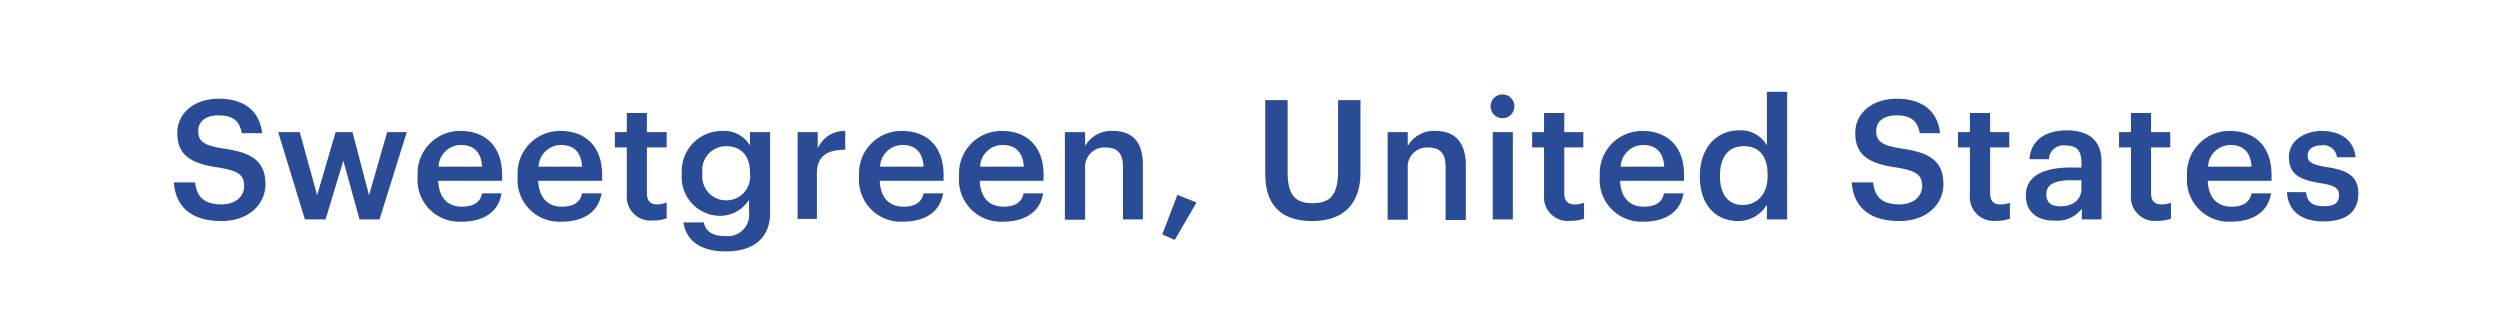
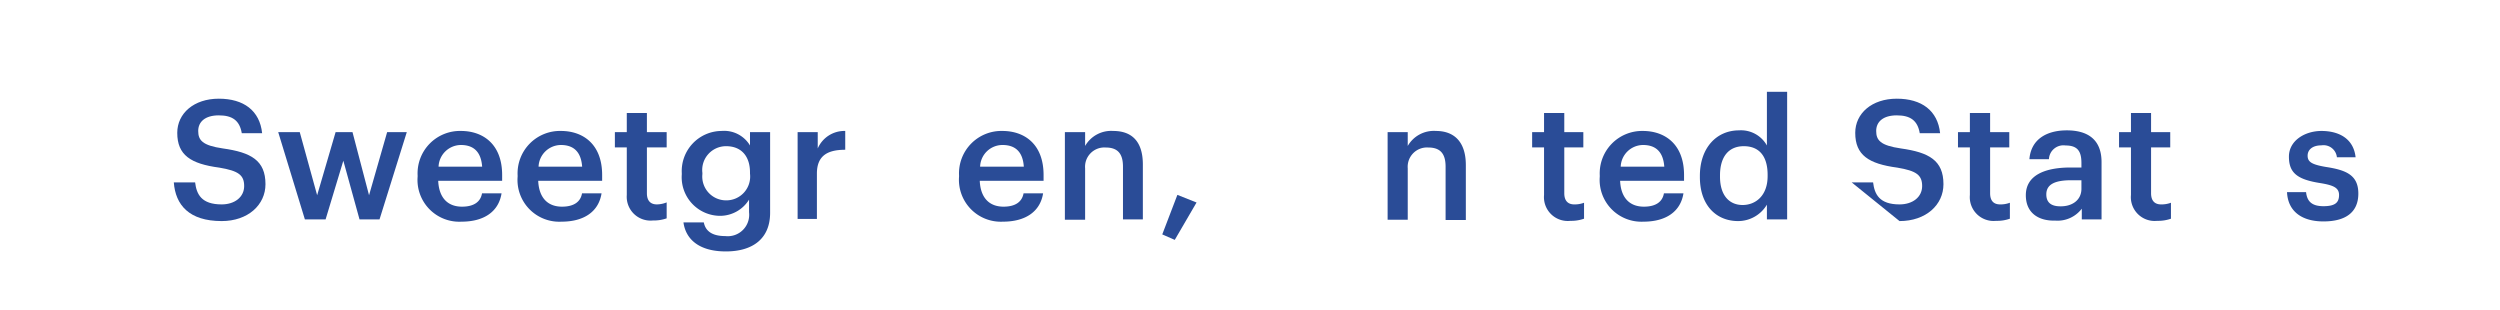
<svg xmlns="http://www.w3.org/2000/svg" viewBox="0 0 210 26">
  <defs>
    <style>.cls-1{fill:#fff;}.cls-2{fill:#2a4c97;}</style>
  </defs>
  <title>sweetgreen titel</title>
  <g id="Laag_2" data-name="Laag 2">
    <g id="Laag_1-2" data-name="Laag 1">
      <rect class="cls-1" width="210" height="26" />
      <path class="cls-2" d="M14.6,15.32h1.79c.12,1,.53,1.85,2.23,1.85,1.1,0,1.89-.62,1.89-1.54s-.47-1.28-2.09-1.55c-2.4-.32-3.53-1.05-3.53-2.92,0-1.64,1.4-2.87,3.49-2.87s3.44,1,3.64,2.9H20.31c-.18-1.06-.78-1.5-1.93-1.5s-1.73.54-1.73,1.31.34,1.22,2.08,1.47c2.35.33,3.57,1,3.57,3,0,1.74-1.47,3.1-3.68,3.1C15.88,18.57,14.74,17.21,14.6,15.32Z" />
      <path class="cls-2" d="M23.37,11.1h1.81l1.46,5.3,1.55-5.3h1.42L31,16.4l1.52-5.3h1.65l-2.29,7.33H30.2L28.84,13.5l-1.49,4.93H25.61Z" />
      <path class="cls-2" d="M35.08,14.84v-.11A3.56,3.56,0,0,1,38.72,11c1.82,0,3.46,1.08,3.46,3.7v.49H36.81c.06,1.38.76,2.17,2,2.17,1,0,1.56-.41,1.68-1.12h1.64c-.24,1.54-1.48,2.38-3.36,2.38A3.51,3.51,0,0,1,35.08,14.84ZM40.5,14c-.09-1.26-.73-1.82-1.78-1.82A1.89,1.89,0,0,0,36.84,14Z" />
      <path class="cls-2" d="M43.48,14.84v-.11A3.56,3.56,0,0,1,47.12,11c1.82,0,3.46,1.08,3.46,3.7v.49H45.21c.06,1.38.76,2.17,2,2.17,1,0,1.56-.41,1.68-1.12h1.64c-.24,1.54-1.48,2.38-3.36,2.38A3.51,3.51,0,0,1,43.48,14.84ZM48.9,14c-.09-1.26-.73-1.82-1.78-1.82A1.89,1.89,0,0,0,45.24,14Z" />
      <path class="cls-2" d="M52.65,16.38v-4h-1V11.1h1V9.49h1.69V11.1H56v1.28H54.34v3.85c0,.64.31.94.84.94A2.25,2.25,0,0,0,56,17v1.34a3.24,3.24,0,0,1-1.15.18A2,2,0,0,1,52.65,16.38Z" />
      <path class="cls-2" d="M57.41,18.68h1.71c.14.73.7,1.15,1.8,1.15a1.8,1.8,0,0,0,2-2V16.77a2.87,2.87,0,0,1-2.4,1.36,3.24,3.24,0,0,1-3.25-3.48v-.1A3.37,3.37,0,0,1,60.61,11,2.53,2.53,0,0,1,63,12.22V11.1h1.69v6.78c0,2.16-1.45,3.24-3.72,3.24S57.6,20.08,57.41,18.68ZM63,14.59v-.1c0-1.39-.75-2.21-2-2.21a2,2,0,0,0-2,2.24v.11A2,2,0,0,0,61,16.83,2,2,0,0,0,63,14.59Z" />
      <path class="cls-2" d="M67,11.1h1.69v1.37A2.44,2.44,0,0,1,71,11v1.58c-1.48,0-2.38.49-2.38,2v3.81H67Z" />
-       <path class="cls-2" d="M72.16,14.84v-.11A3.56,3.56,0,0,1,75.8,11c1.83,0,3.46,1.08,3.46,3.7v.49H73.9c.06,1.38.76,2.17,2,2.17,1,0,1.55-.41,1.68-1.12h1.64c-.24,1.54-1.49,2.38-3.36,2.38A3.52,3.52,0,0,1,72.16,14.84ZM77.58,14c-.08-1.26-.72-1.82-1.78-1.82A1.88,1.88,0,0,0,73.93,14Z" />
      <path class="cls-2" d="M80.56,14.84v-.11A3.56,3.56,0,0,1,84.2,11c1.83,0,3.46,1.08,3.46,3.7v.49H82.3c.06,1.38.76,2.17,2,2.17,1,0,1.55-.41,1.68-1.12h1.64c-.24,1.54-1.49,2.38-3.37,2.38A3.52,3.52,0,0,1,80.56,14.84ZM86,14c-.08-1.26-.73-1.82-1.78-1.82A1.88,1.88,0,0,0,82.33,14Z" />
      <path class="cls-2" d="M89.45,11.1h1.7v1.16A2.52,2.52,0,0,1,93.51,11C95,11,96,11.8,96,13.82v4.61H94.33V14c0-1.1-.45-1.61-1.46-1.61a1.62,1.62,0,0,0-1.72,1.75v4.32h-1.7Z" />
      <path class="cls-2" d="M97.63,19.69l1.27-3.32,1.61.64-1.83,3.14Z" />
-       <path class="cls-2" d="M106.28,14.62V8.41h1.88v6.07c0,1.83.59,2.59,2.07,2.59s2.17-.65,2.17-2.72V8.41h1.88V14.5c0,2.62-1.42,4.07-4.06,4.07S106.28,17.19,106.28,14.62Z" />
      <path class="cls-2" d="M116.56,11.1h1.69v1.16A2.53,2.53,0,0,1,120.62,11c1.47,0,2.51.85,2.51,2.87v4.61h-1.7V14c0-1.1-.45-1.61-1.46-1.61a1.62,1.62,0,0,0-1.72,1.75v4.32h-1.69Z" />
-       <path class="cls-2" d="M125.21,8.93a1,1,0,0,1,2,0,1,1,0,0,1-2,0Zm.18,2.17h1.69v7.33h-1.69Z" />
      <path class="cls-2" d="M129.7,16.38v-4h-1V11.1h1V9.49h1.7V11.1H133v1.28H131.4v3.85c0,.64.31.94.84.94a2.19,2.19,0,0,0,.82-.14v1.34a3.18,3.18,0,0,1-1.14.18A2,2,0,0,1,129.7,16.38Z" />
      <path class="cls-2" d="M134.38,14.84v-.11A3.56,3.56,0,0,1,138,11c1.82,0,3.46,1.08,3.46,3.7v.49h-5.37c.06,1.38.76,2.17,2,2.17,1,0,1.56-.41,1.68-1.12h1.64c-.24,1.54-1.48,2.38-3.36,2.38A3.51,3.51,0,0,1,134.38,14.84ZM139.8,14c-.09-1.26-.73-1.82-1.78-1.82A1.89,1.89,0,0,0,136.14,14Z" />
      <path class="cls-2" d="M142.79,14.88v-.11c0-2.34,1.39-3.82,3.29-3.82a2.49,2.49,0,0,1,2.34,1.27V7.71h1.7V18.43h-1.7V17.19A2.81,2.81,0,0,1,146,18.57C144.18,18.57,142.79,17.26,142.79,14.88Zm5.69-.08v-.11c0-1.61-.74-2.41-2-2.41s-2,.87-2,2.45v.11c0,1.61.81,2.38,1.9,2.38S148.48,16.44,148.48,14.8Z" />
-       <path class="cls-2" d="M155.54,15.32h1.8c.12,1,.53,1.85,2.22,1.85,1.11,0,1.9-.62,1.9-1.54s-.47-1.28-2.09-1.55c-2.4-.32-3.53-1.05-3.53-2.92,0-1.64,1.4-2.87,3.49-2.87s3.44,1,3.64,2.9h-1.71c-.18-1.06-.78-1.5-1.93-1.5s-1.73.54-1.73,1.31.34,1.22,2.08,1.47c2.35.33,3.57,1,3.57,3,0,1.74-1.47,3.1-3.69,3.1C156.83,18.57,155.68,17.21,155.54,15.32Z" />
+       <path class="cls-2" d="M155.54,15.32h1.8c.12,1,.53,1.85,2.22,1.85,1.11,0,1.9-.62,1.9-1.54s-.47-1.28-2.09-1.55c-2.4-.32-3.53-1.05-3.53-2.92,0-1.64,1.4-2.87,3.49-2.87s3.44,1,3.64,2.9h-1.71c-.18-1.06-.78-1.5-1.93-1.5s-1.73.54-1.73,1.31.34,1.22,2.08,1.47c2.35.33,3.57,1,3.57,3,0,1.74-1.47,3.1-3.69,3.1Z" />
      <path class="cls-2" d="M165.47,16.38v-4h-1V11.1h1V9.49h1.7V11.1h1.61v1.28h-1.61v3.85c0,.64.3.94.84.94a2.19,2.19,0,0,0,.82-.14v1.34a3.2,3.2,0,0,1-1.15.18A2,2,0,0,1,165.47,16.38Z" />
      <path class="cls-2" d="M170.17,16.4c0-1.71,1.66-2.33,3.76-2.33h.91v-.38c0-1-.34-1.47-1.33-1.47a1.22,1.22,0,0,0-1.4,1.15h-1.64c.14-1.71,1.5-2.42,3.14-2.42s2.92.67,2.92,2.67v4.81h-1.66v-.9a2.56,2.56,0,0,1-2.24,1C171.28,18.57,170.17,17.92,170.17,16.4Zm4.67-.54v-.72H174c-1.29,0-2.11.29-2.11,1.19,0,.61.33,1,1.17,1C174.07,17.35,174.84,16.8,174.84,15.86Z" />
      <path class="cls-2" d="M179,16.38v-4h-1V11.1h1V9.49h1.69V11.1h1.61v1.28h-1.61v3.85c0,.64.31.94.84.94a2.25,2.25,0,0,0,.83-.14v1.34a3.24,3.24,0,0,1-1.15.18A2,2,0,0,1,179,16.38Z" />
-       <path class="cls-2" d="M183.71,14.84v-.11A3.56,3.56,0,0,1,187.35,11c1.83,0,3.46,1.08,3.46,3.7v.49h-5.36c.06,1.38.76,2.17,2,2.17,1,0,1.55-.41,1.68-1.12h1.64c-.24,1.54-1.49,2.38-3.37,2.38A3.52,3.52,0,0,1,183.71,14.84Zm5.42-.84c-.08-1.26-.72-1.82-1.78-1.82A1.88,1.88,0,0,0,185.48,14Z" />
      <path class="cls-2" d="M192.11,16.14h1.6c.08.75.46,1.18,1.46,1.18s1.31-.32,1.31-.94-.49-.82-1.57-1c-1.93-.3-2.64-.85-2.64-2.22S193.64,11,195,11s2.69.56,2.87,2.21h-1.57a1.13,1.13,0,0,0-1.3-1c-.73,0-1.16.35-1.16.87s.35.74,1.51.94c1.72.26,2.75.68,2.75,2.24s-1.05,2.34-2.93,2.34S192.18,17.7,192.11,16.14Z" />
    </g>
  </g>
</svg>